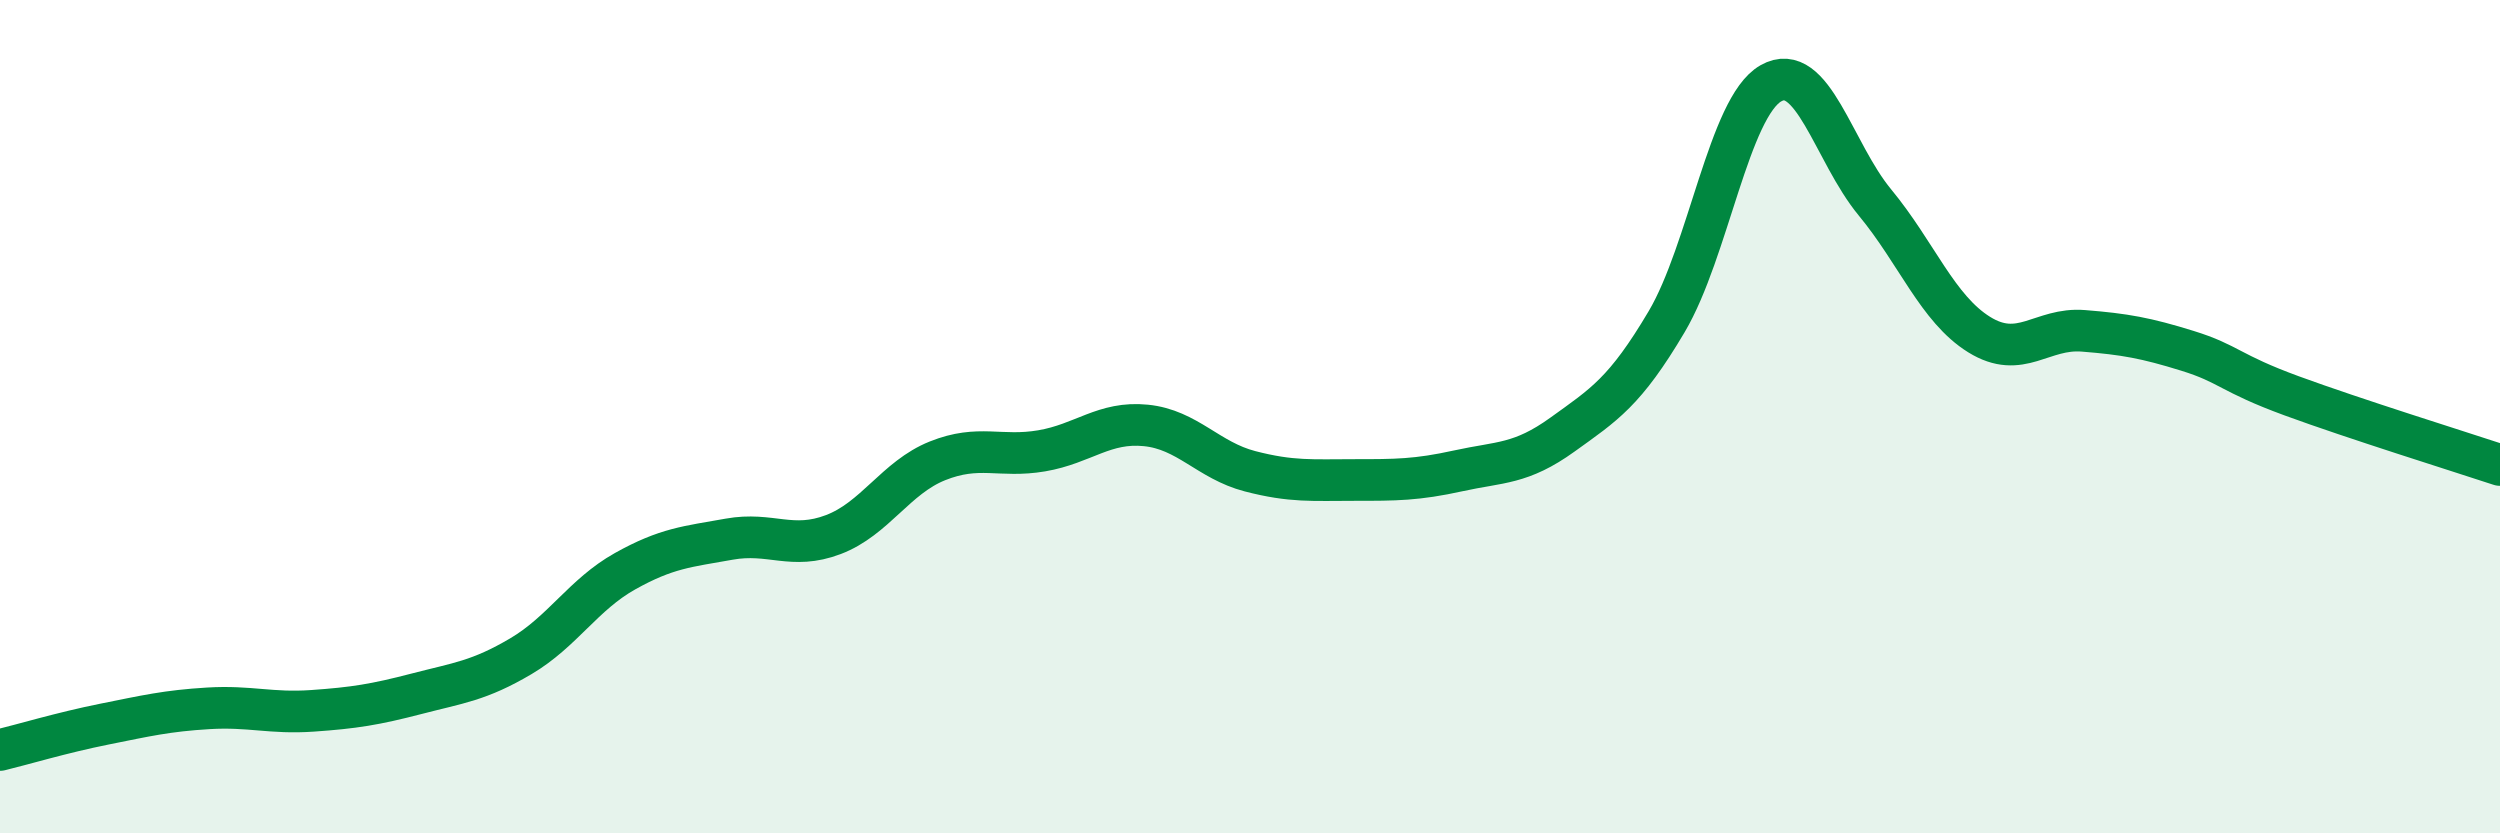
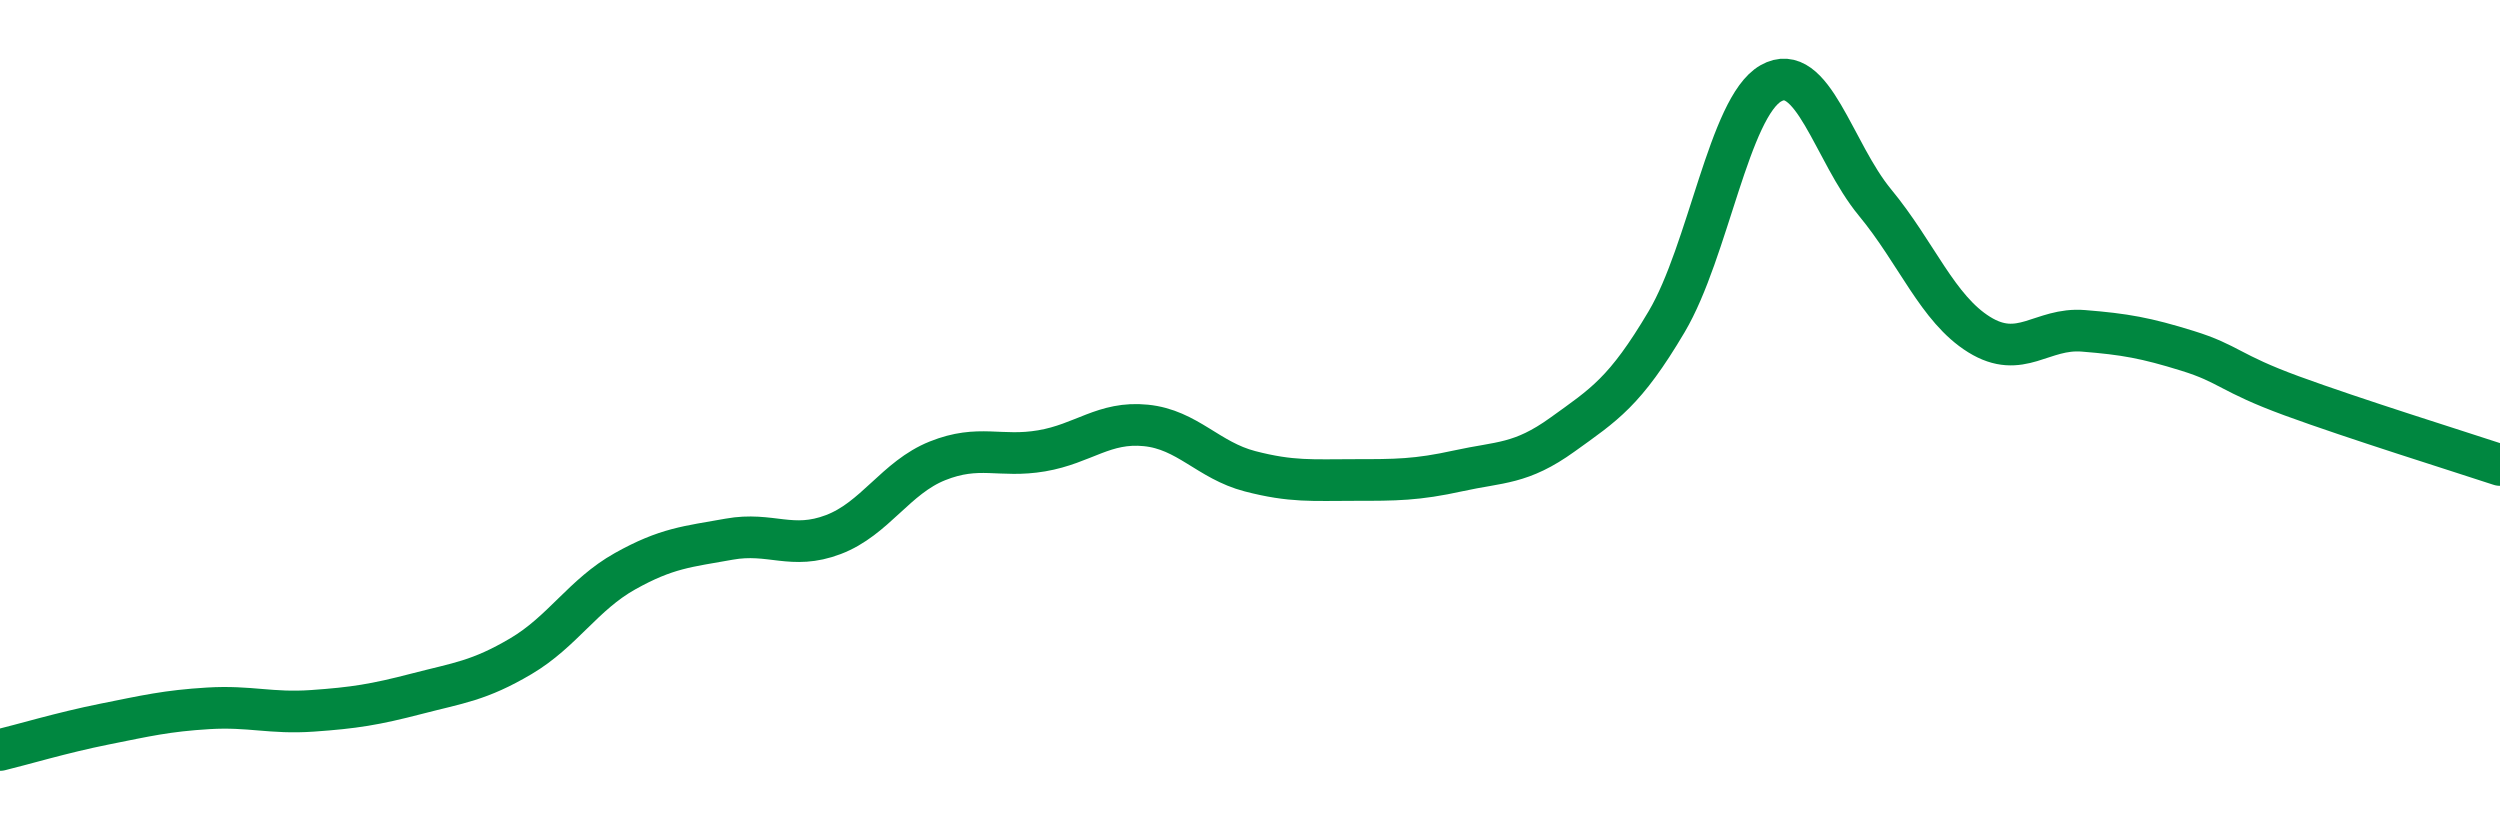
<svg xmlns="http://www.w3.org/2000/svg" width="60" height="20" viewBox="0 0 60 20">
-   <path d="M 0,18 C 0.5,17.88 1.5,17.58 2.5,17.38 C 3.5,17.18 4,17.06 5,17 C 6,16.94 6.5,17.13 7.5,17.06 C 8.5,16.99 9,16.91 10,16.65 C 11,16.39 11.5,16.34 12.5,15.75 C 13.5,15.16 14,14.27 15,13.71 C 16,13.15 16.5,13.12 17.5,12.94 C 18.5,12.76 19,13.21 20,12.83 C 21,12.45 21.5,11.46 22.5,11.06 C 23.5,10.66 24,10.99 25,10.82 C 26,10.65 26.5,10.11 27.5,10.21 C 28.5,10.31 29,11.05 30,11.31 C 31,11.57 31.5,11.52 32.5,11.52 C 33.5,11.52 34,11.52 35,11.3 C 36,11.08 36.5,11.15 37.5,10.43 C 38.5,9.71 39,9.41 40,7.72 C 41,6.03 41.5,2.57 42.5,2 C 43.5,1.43 44,3.65 45,4.86 C 46,6.07 46.5,7.41 47.5,8.03 C 48.5,8.65 49,7.86 50,7.94 C 51,8.02 51.5,8.11 52.5,8.42 C 53.5,8.73 53.5,8.95 55,9.5 C 56.5,10.05 59,10.83 60,11.16L60 20L0 20Z" fill="#008740" opacity="0.1" stroke-linecap="round" stroke-linejoin="round" />
  <path d="M 0,18 C 0.5,17.88 1.5,17.58 2.5,17.38 C 3.5,17.18 4,17.06 5,17 C 6,16.94 6.5,17.13 7.5,17.06 C 8.5,16.99 9,16.91 10,16.65 C 11,16.39 11.5,16.34 12.5,15.75 C 13.5,15.16 14,14.27 15,13.71 C 16,13.15 16.5,13.12 17.5,12.94 C 18.5,12.76 19,13.21 20,12.83 C 21,12.45 21.5,11.46 22.5,11.06 C 23.5,10.66 24,10.99 25,10.82 C 26,10.65 26.5,10.11 27.5,10.21 C 28.5,10.31 29,11.05 30,11.31 C 31,11.57 31.5,11.52 32.5,11.52 C 33.5,11.52 34,11.52 35,11.3 C 36,11.08 36.5,11.15 37.5,10.43 C 38.5,9.71 39,9.41 40,7.72 C 41,6.03 41.5,2.57 42.5,2 C 43.5,1.43 44,3.65 45,4.86 C 46,6.07 46.5,7.41 47.5,8.03 C 48.5,8.65 49,7.86 50,7.94 C 51,8.02 51.5,8.11 52.5,8.42 C 53.5,8.73 53.5,8.95 55,9.5 C 56.5,10.05 59,10.83 60,11.16" stroke="#008740" stroke-width="1" fill="none" stroke-linecap="round" stroke-linejoin="round" />
</svg>